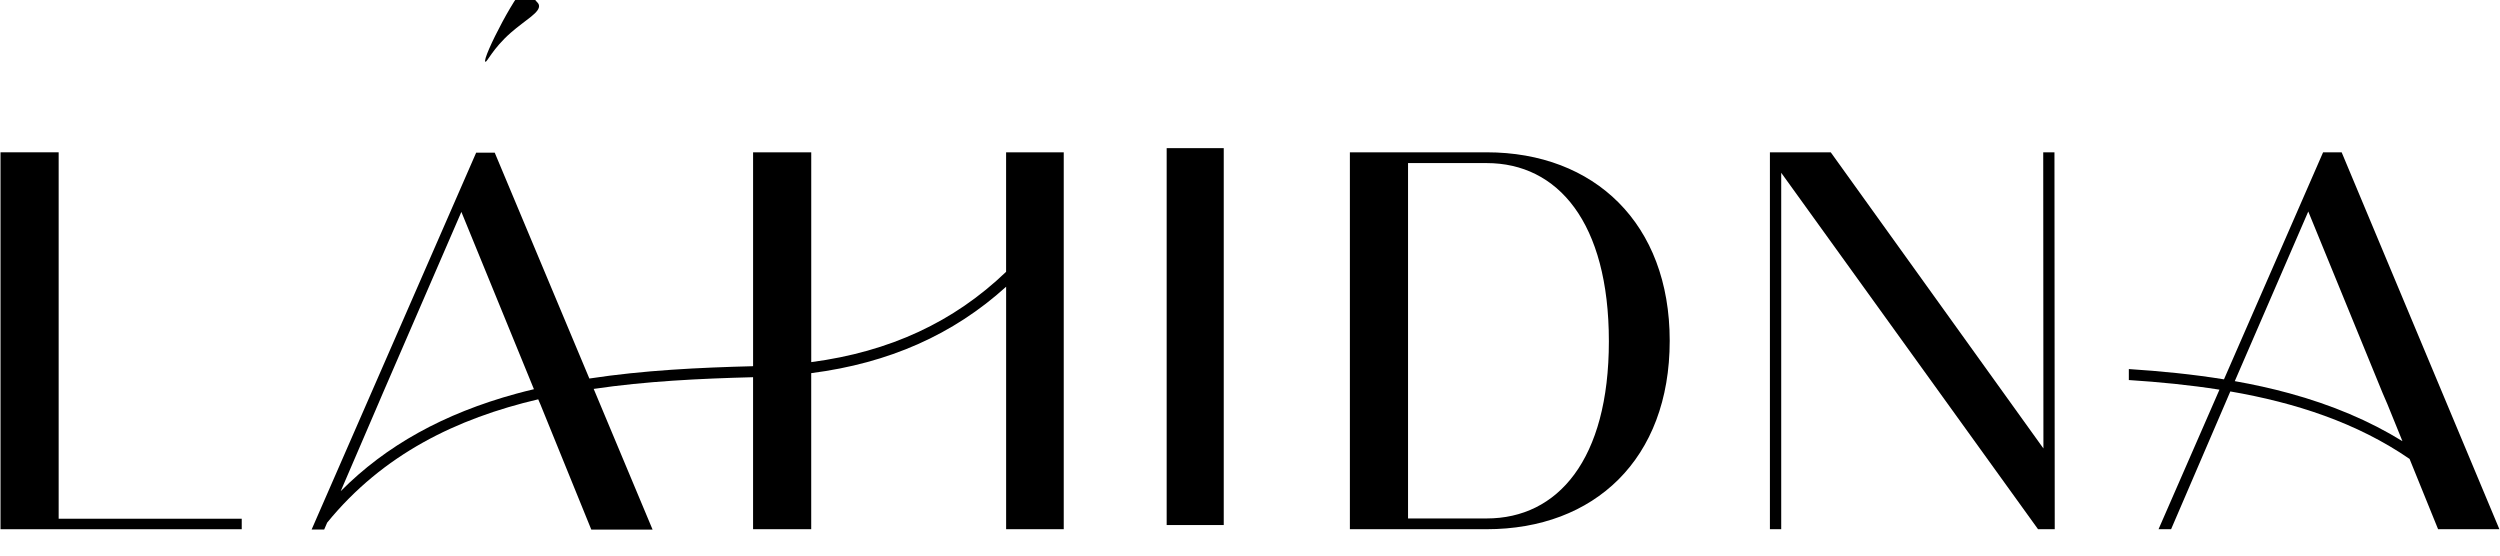
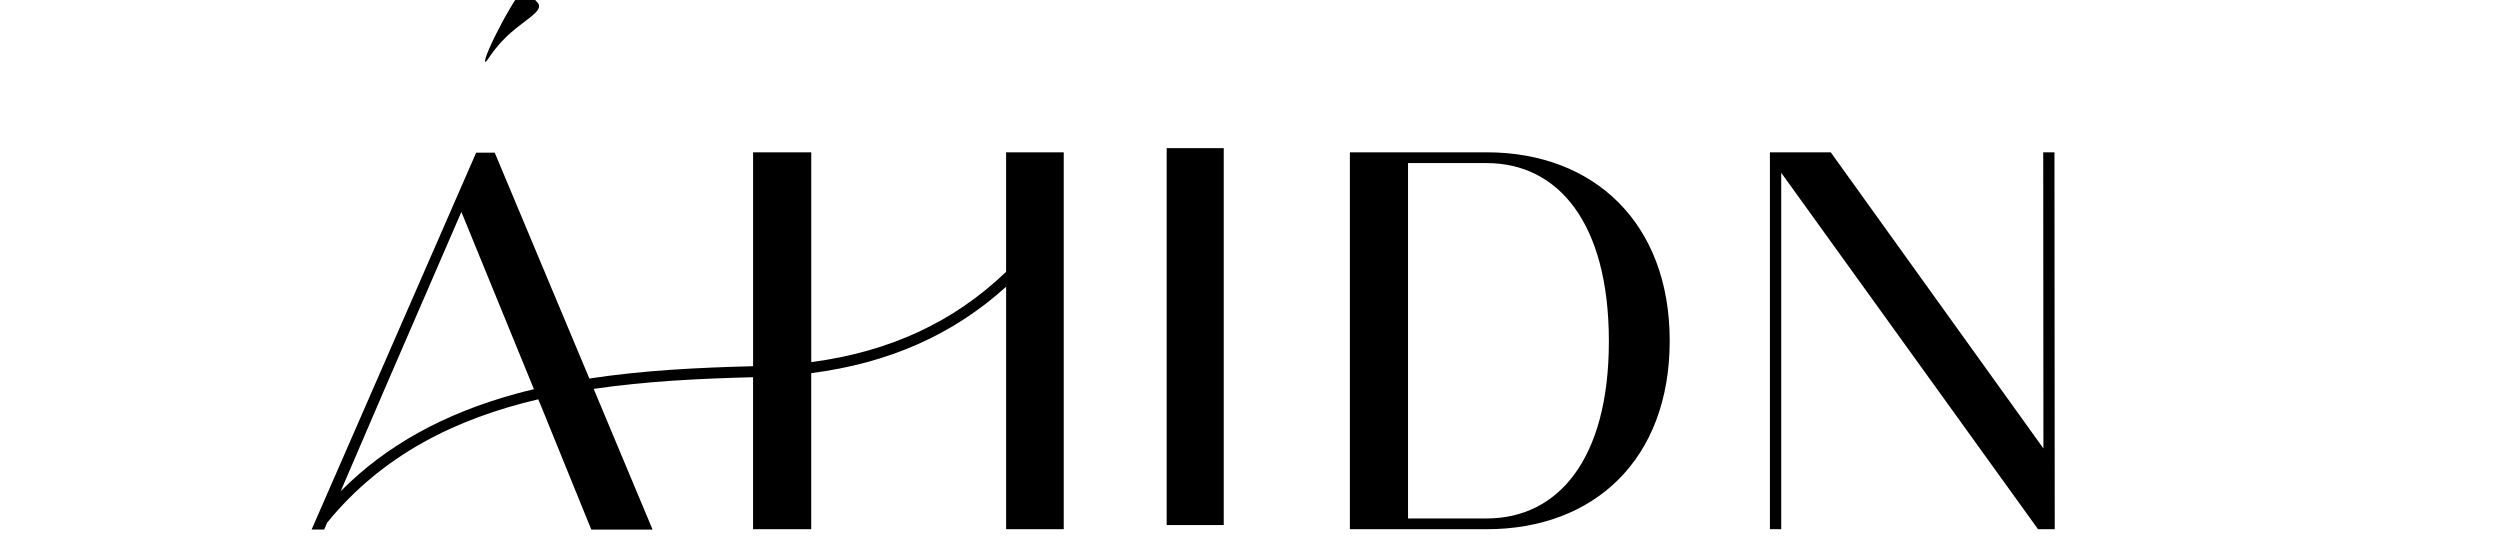
<svg xmlns="http://www.w3.org/2000/svg" width="171" height="38" viewBox="0 0 171 38" fill="none">
  <g id="logo Lahidna_Ð½Ð°Ð·Ð²Ð° 1" clip-path="url(#clip0_2_46)">
-     <path id="Vector" d="M16.534 35.481V36.199H0.035V10.418H4.012V35.481H16.534Z" fill="#000000" />
    <path id="Vector_2" d="M68.817 10.418V18.592C65.244 22.023 60.86 24.06 55.489 24.769V10.418H51.511V25.048C47.826 25.141 44.008 25.326 40.312 25.891L33.839 10.442H32.57L21.649 35.454L21.487 35.826L21.314 36.222H22.173L22.378 35.748C26.191 31.07 31.241 28.62 36.814 27.313L36.971 27.678L40.444 36.223H44.636L40.608 26.601C44.16 26.076 47.853 25.895 51.51 25.801V36.198H55.487V25.523C60.809 24.837 65.199 22.888 68.819 19.612V36.198H72.76V10.418H68.817ZM35.314 26.928C30.352 28.285 26.397 30.478 23.304 33.597L25.85 27.679L26.181 26.905L31.558 14.494L36.521 26.622C36.116 26.717 35.713 26.819 35.314 26.928Z" fill="#000000" />
    <path id="Vector_3" d="M79.8 10.133V35.913H83.704V10.133" fill="#000000" />
    <path id="Vector_4" d="M92.332 36.198V10.418H101.687C109.052 10.418 114.208 15.28 114.208 23.308C114.208 31.41 109.052 36.198 101.687 36.198H92.316M96.31 35.462H101.688C106.548 35.462 110.047 31.447 110.047 23.345C110.047 15.206 106.548 11.155 101.688 11.155H96.31V35.462Z" fill="#000000" />
    <path id="Vector_5" d="M121.062 36.198V10.418H125.223L139.77 30.674C139.765 23.924 139.761 17.172 139.757 10.418H140.525L140.544 36.198H139.402L121.835 11.818V35.203C121.835 35.535 121.835 35.867 121.835 36.198H121.062Z" fill="#000000" />
-     <path id="Vector_6" d="M160.169 10.418H158.9L152.12 25.947C149.983 25.601 147.794 25.384 145.612 25.244V25.995C147.706 26.13 149.783 26.333 151.811 26.653L147.644 36.198H148.503L152.178 27.653L152.509 26.88L152.554 26.774C157.008 27.545 161.209 28.911 164.815 31.39C165.467 32.993 166.117 34.595 166.765 36.197H170.957L160.169 10.418ZM156.593 26.901C155.373 26.567 154.126 26.294 152.859 26.07L157.886 14.466L162.968 26.878L163.301 27.651C163.642 28.494 163.984 29.336 164.327 30.177C162.076 28.785 159.509 27.7 156.593 26.901Z" fill="#000000" />
-     <path id="Vector_7" d="M33.197 4.223C32.924 4.063 35.606 -1.149 36.108 -0.951C36.192 -0.917 36.154 -0.756 36.359 -0.368C36.609 0.104 36.812 0.143 36.862 0.342C36.983 0.834 35.945 1.354 34.94 2.236C33.676 3.346 33.31 4.289 33.197 4.223Z" fill="#000000" />
+     <path id="Vector_7" d="M33.197 4.223C32.924 4.063 35.606 -1.149 36.108 -0.951C36.192 -0.917 36.154 -0.756 36.359 -0.368C36.609 0.104 36.812 0.143 36.862 0.342C36.983 0.834 35.945 1.354 34.94 2.236C33.676 3.346 33.31 4.289 33.197 4.223" fill="#000000" />
  </g>
  <defs>
    <clipPath id="clip0_2_46">
      <rect width="171" height="38" fill="white" />
    </clipPath>
  </defs>
</svg>